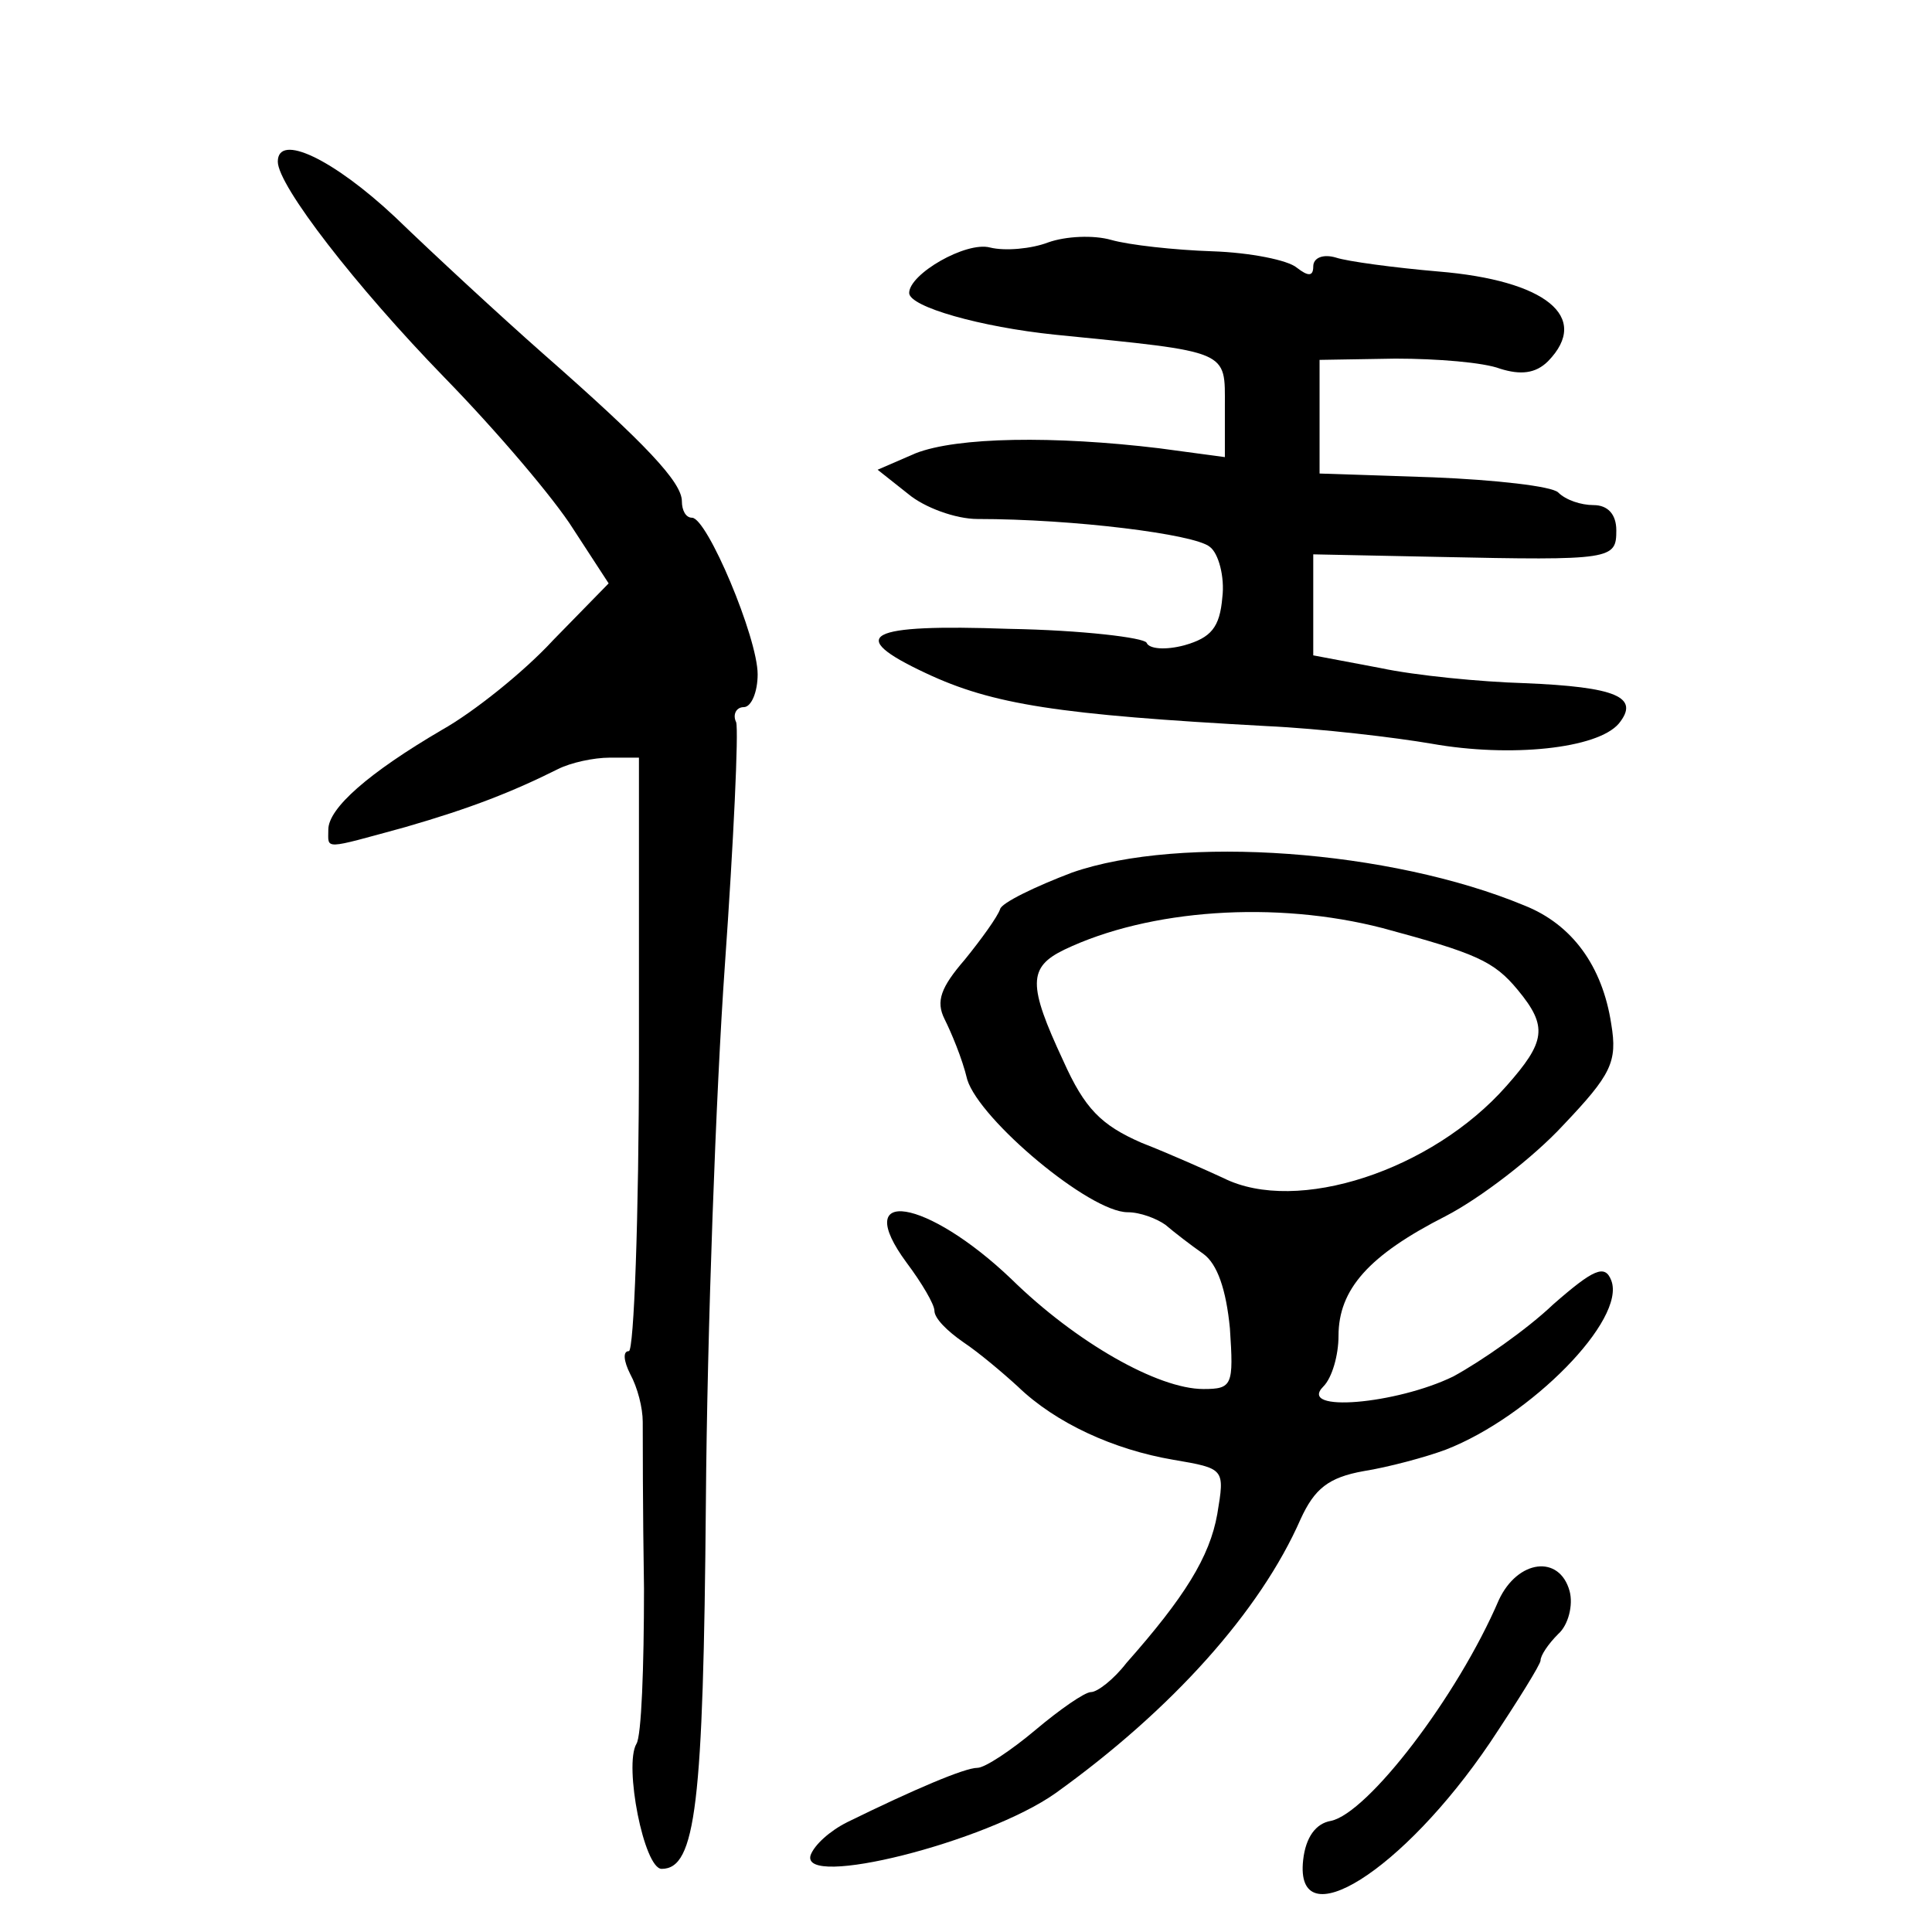
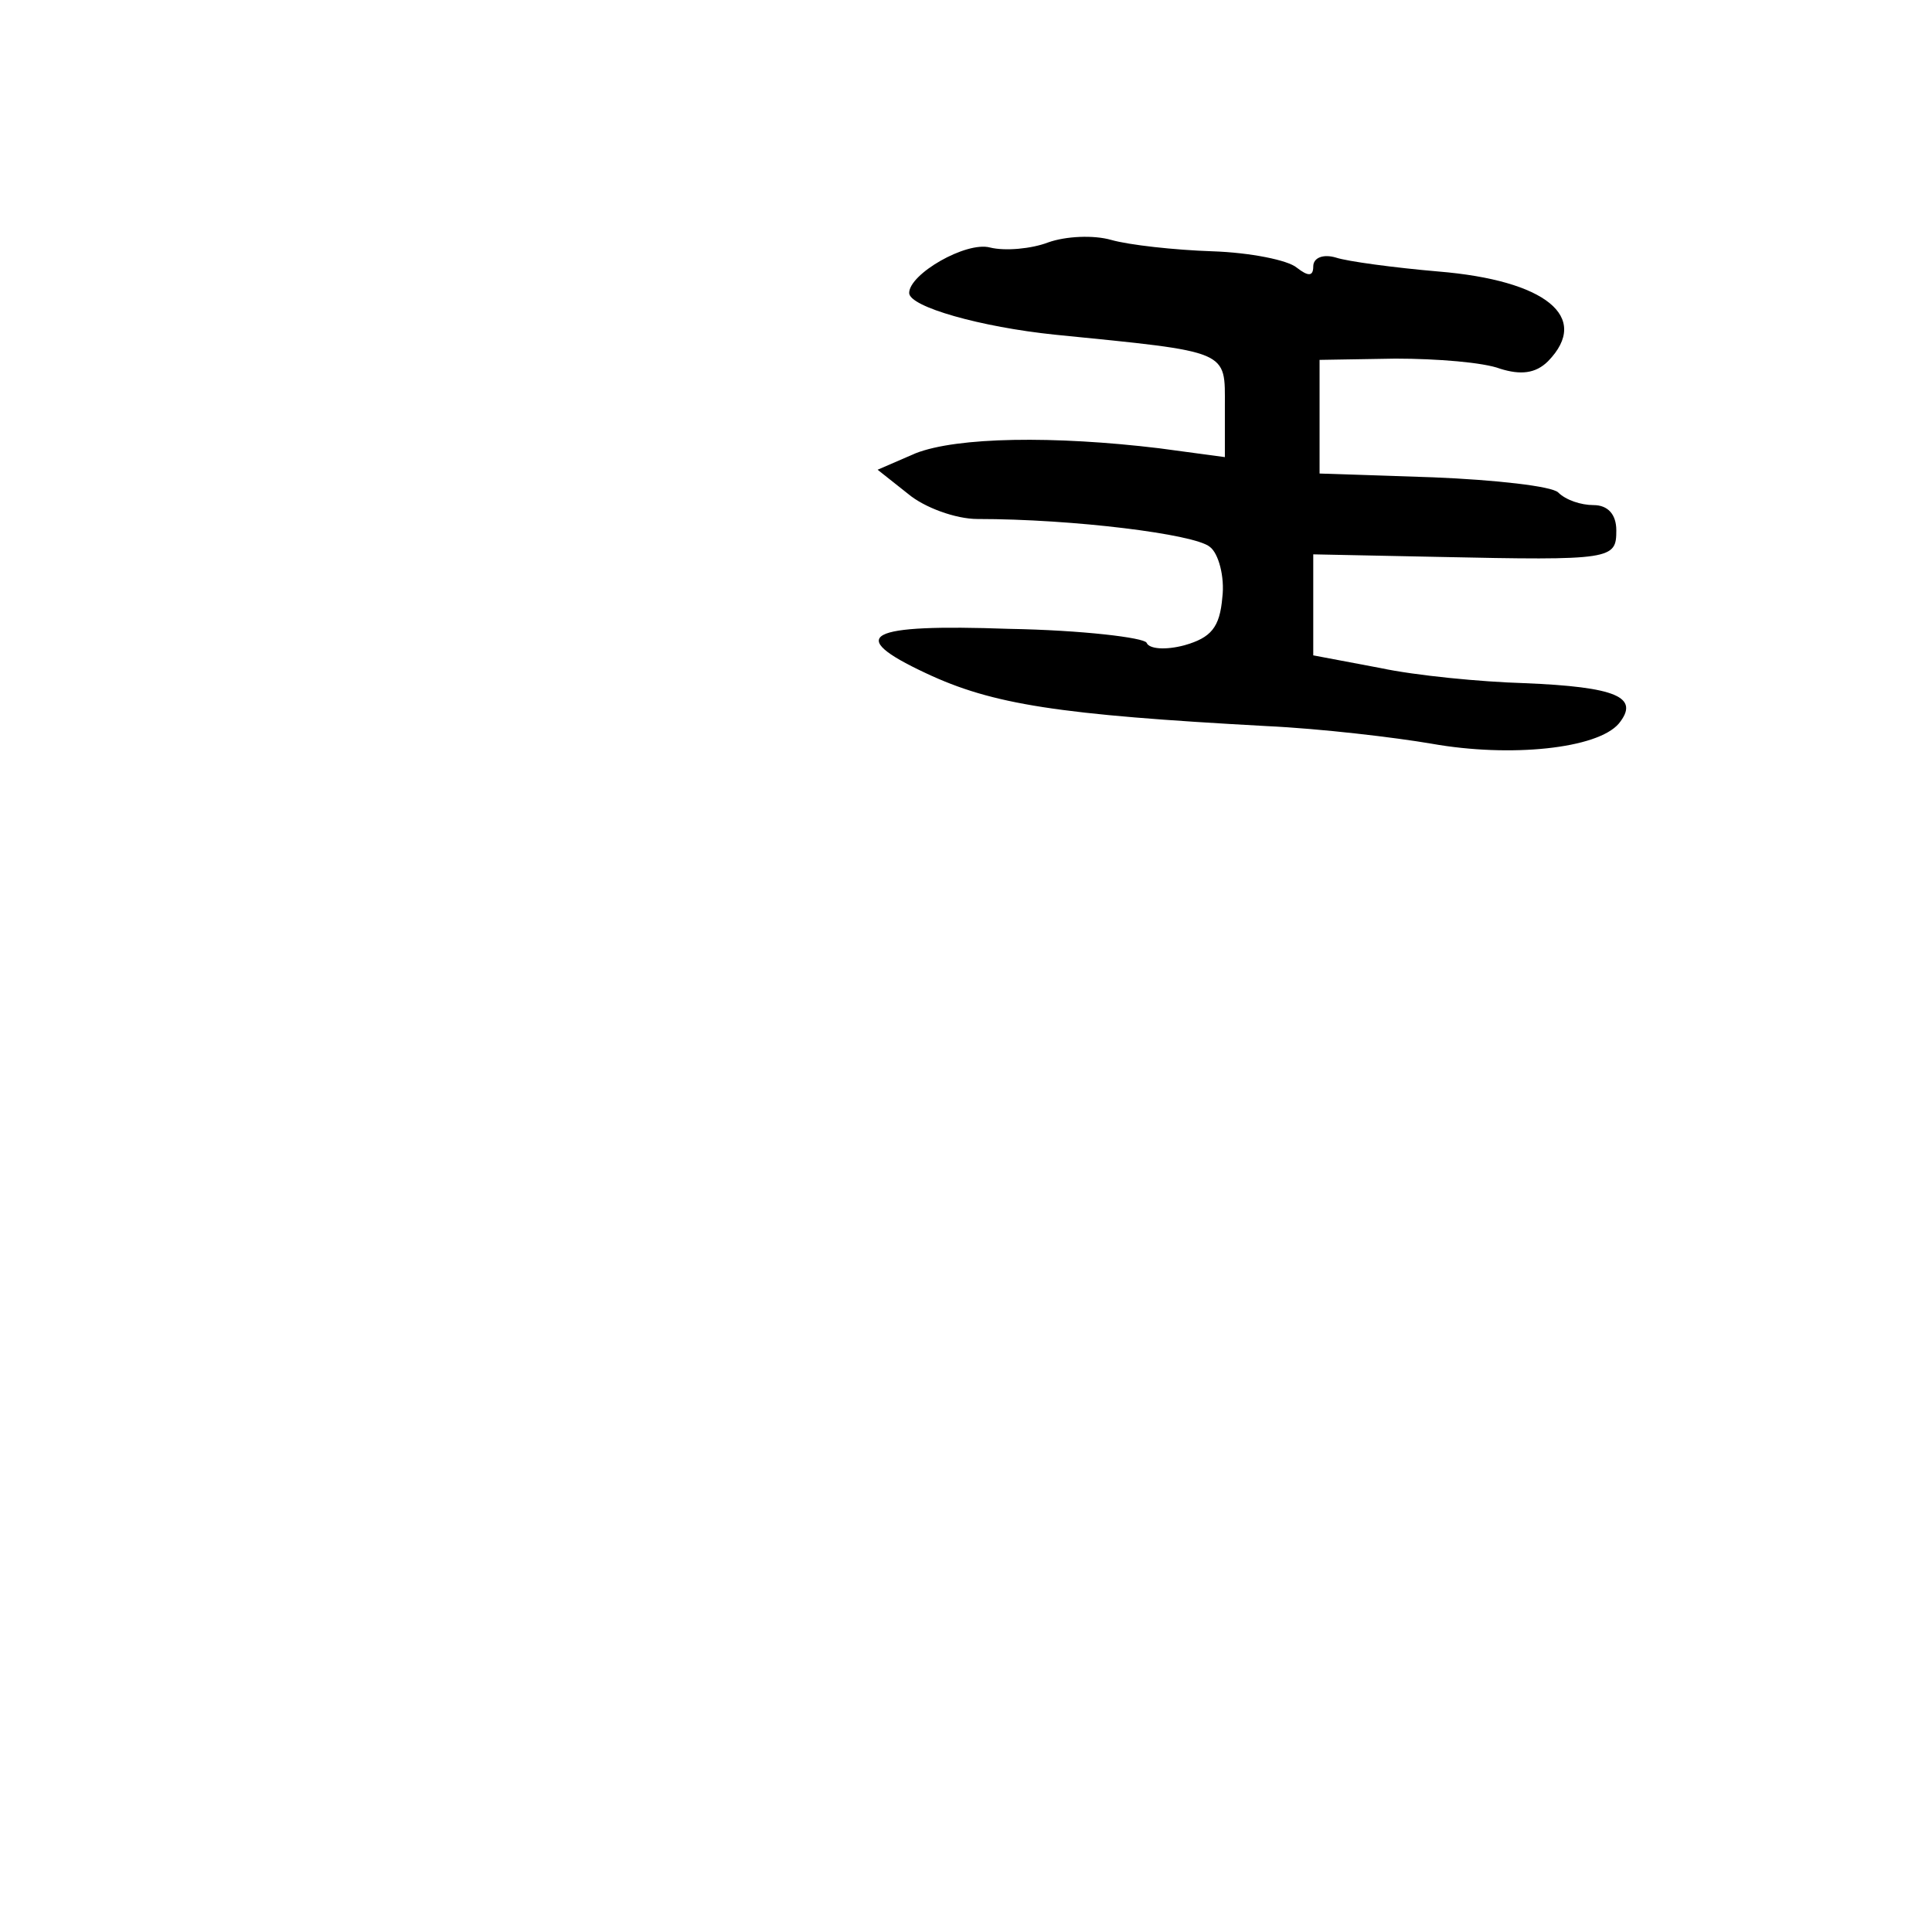
<svg xmlns="http://www.w3.org/2000/svg" version="1.0" width="153pt" height="153pt" viewBox="0 0 153 153" preserveAspectRatio="xMidYMid meet">
  <g transform="translate(0,153) scale(0.1,-0.1)" fill="#000000" stroke="none">
-     <path d="M220 1402 c0 -19 62 -99 132 -171 41 -42 87 -96 102 -120 l28 -43 -44 -45 c-23 -25 -63 -57 -88 -71 -58 -34 -90 -62 -90 -79 0 -16 -5 -16 61 2 52 15 85 28 121 46 10 5 28 9 41 9 l23 0 0 -235 c0 -129 -4 -235 -8 -235 -5 0 -4 -8 1 -18 6 -11 10 -27 10 -38 0 -10 0 -70 1 -132 0 -62 -2 -117 -6 -123 -10 -17 6 -99 20 -99 27 0 33 51 35 290 1 135 8 326 15 425 7 99 11 186 9 193 -3 6 0 12 6 12 6 0 11 12 11 26 0 29 -40 124 -52 124 -5 0 -8 6 -8 13 0 15 -28 45 -110 117 -34 30 -87 79 -117 108 -49 46 -93 67 -93 44z" />
    <path d="M830 1338 c-13 -5 -34 -7 -46 -4 -19 5 -64 -21 -64 -36 0 -11 57 -27 115 -33 140 -14 135 -12 135 -57 l0 -40 -52 7 c-83 10 -160 9 -193 -4 l-30 -13 24 -19 c13 -11 38 -20 55 -20 76 0 172 -12 184 -22 7 -5 12 -24 10 -40 -2 -24 -9 -32 -30 -38 -15 -4 -28 -3 -30 2 -2 4 -51 10 -109 11 -113 4 -130 -5 -66 -35 53 -25 105 -33 270 -42 43 -2 102 -9 131 -14 62 -11 131 -4 148 16 17 21 -2 29 -75 32 -34 1 -86 6 -114 12 l-53 10 0 40 0 40 98 -2 c139 -3 142 -2 142 21 0 13 -7 20 -18 20 -10 0 -22 4 -28 10 -5 5 -50 10 -99 12 l-90 3 0 45 0 45 60 1 c33 0 70 -3 83 -8 16 -5 28 -4 38 6 34 35 -2 64 -87 71 -35 3 -72 8 -81 11 -10 3 -18 0 -18 -7 0 -8 -4 -8 -13 -1 -7 6 -37 12 -67 13 -30 1 -66 5 -80 9 -14 4 -36 3 -50 -2z" />
-     <path d="M849 839 c-29 -11 -56 -24 -57 -29 -2 -6 -15 -24 -28 -40 -19 -22 -23 -33 -16 -47 5 -10 14 -31 18 -48 10 -32 97 -105 127 -105 10 0 23 -5 30 -10 7 -6 20 -16 30 -23 11 -8 18 -28 21 -59 3 -45 2 -48 -21 -48 -36 0 -101 37 -152 87 -67 64 -128 74 -83 13 12 -16 22 -33 22 -38 0 -6 10 -16 23 -25 12 -8 31 -24 43 -35 30 -29 76 -50 123 -58 41 -7 41 -7 35 -43 -6 -34 -26 -66 -72 -118 -10 -13 -23 -23 -28 -23 -5 0 -25 -14 -44 -30 -19 -16 -40 -30 -46 -30 -10 0 -50 -17 -103 -43 -14 -7 -26 -18 -29 -26 -9 -27 139 10 194 49 92 66 162 144 194 217 11 24 22 33 50 38 19 3 49 11 65 17 67 26 143 103 131 134 -5 13 -14 9 -46 -19 -21 -20 -57 -45 -79 -57 -45 -22 -124 -29 -103 -8 7 7 12 25 12 40 0 37 24 64 85 95 27 14 69 46 93 72 38 40 43 50 38 80 -7 46 -31 79 -69 94 -106 44 -272 56 -358 26z m246 -44 c74 -20 88 -26 107 -49 24 -29 22 -41 -9 -76 -59 -67 -166 -102 -224 -73 -13 6 -42 19 -65 28 -32 14 -45 27 -62 65 -28 60 -28 74 1 88 67 32 167 39 252 17z" />
-     <path d="M1187 263 c-33 -77 -104 -169 -133 -175 -12 -2 -20 -13 -22 -31 -7 -63 79 -9 148 93 22 33 40 62 40 65 0 4 6 13 14 21 8 7 12 23 9 34 -8 29 -41 25 -56 -7z" />
  </g>
</svg>